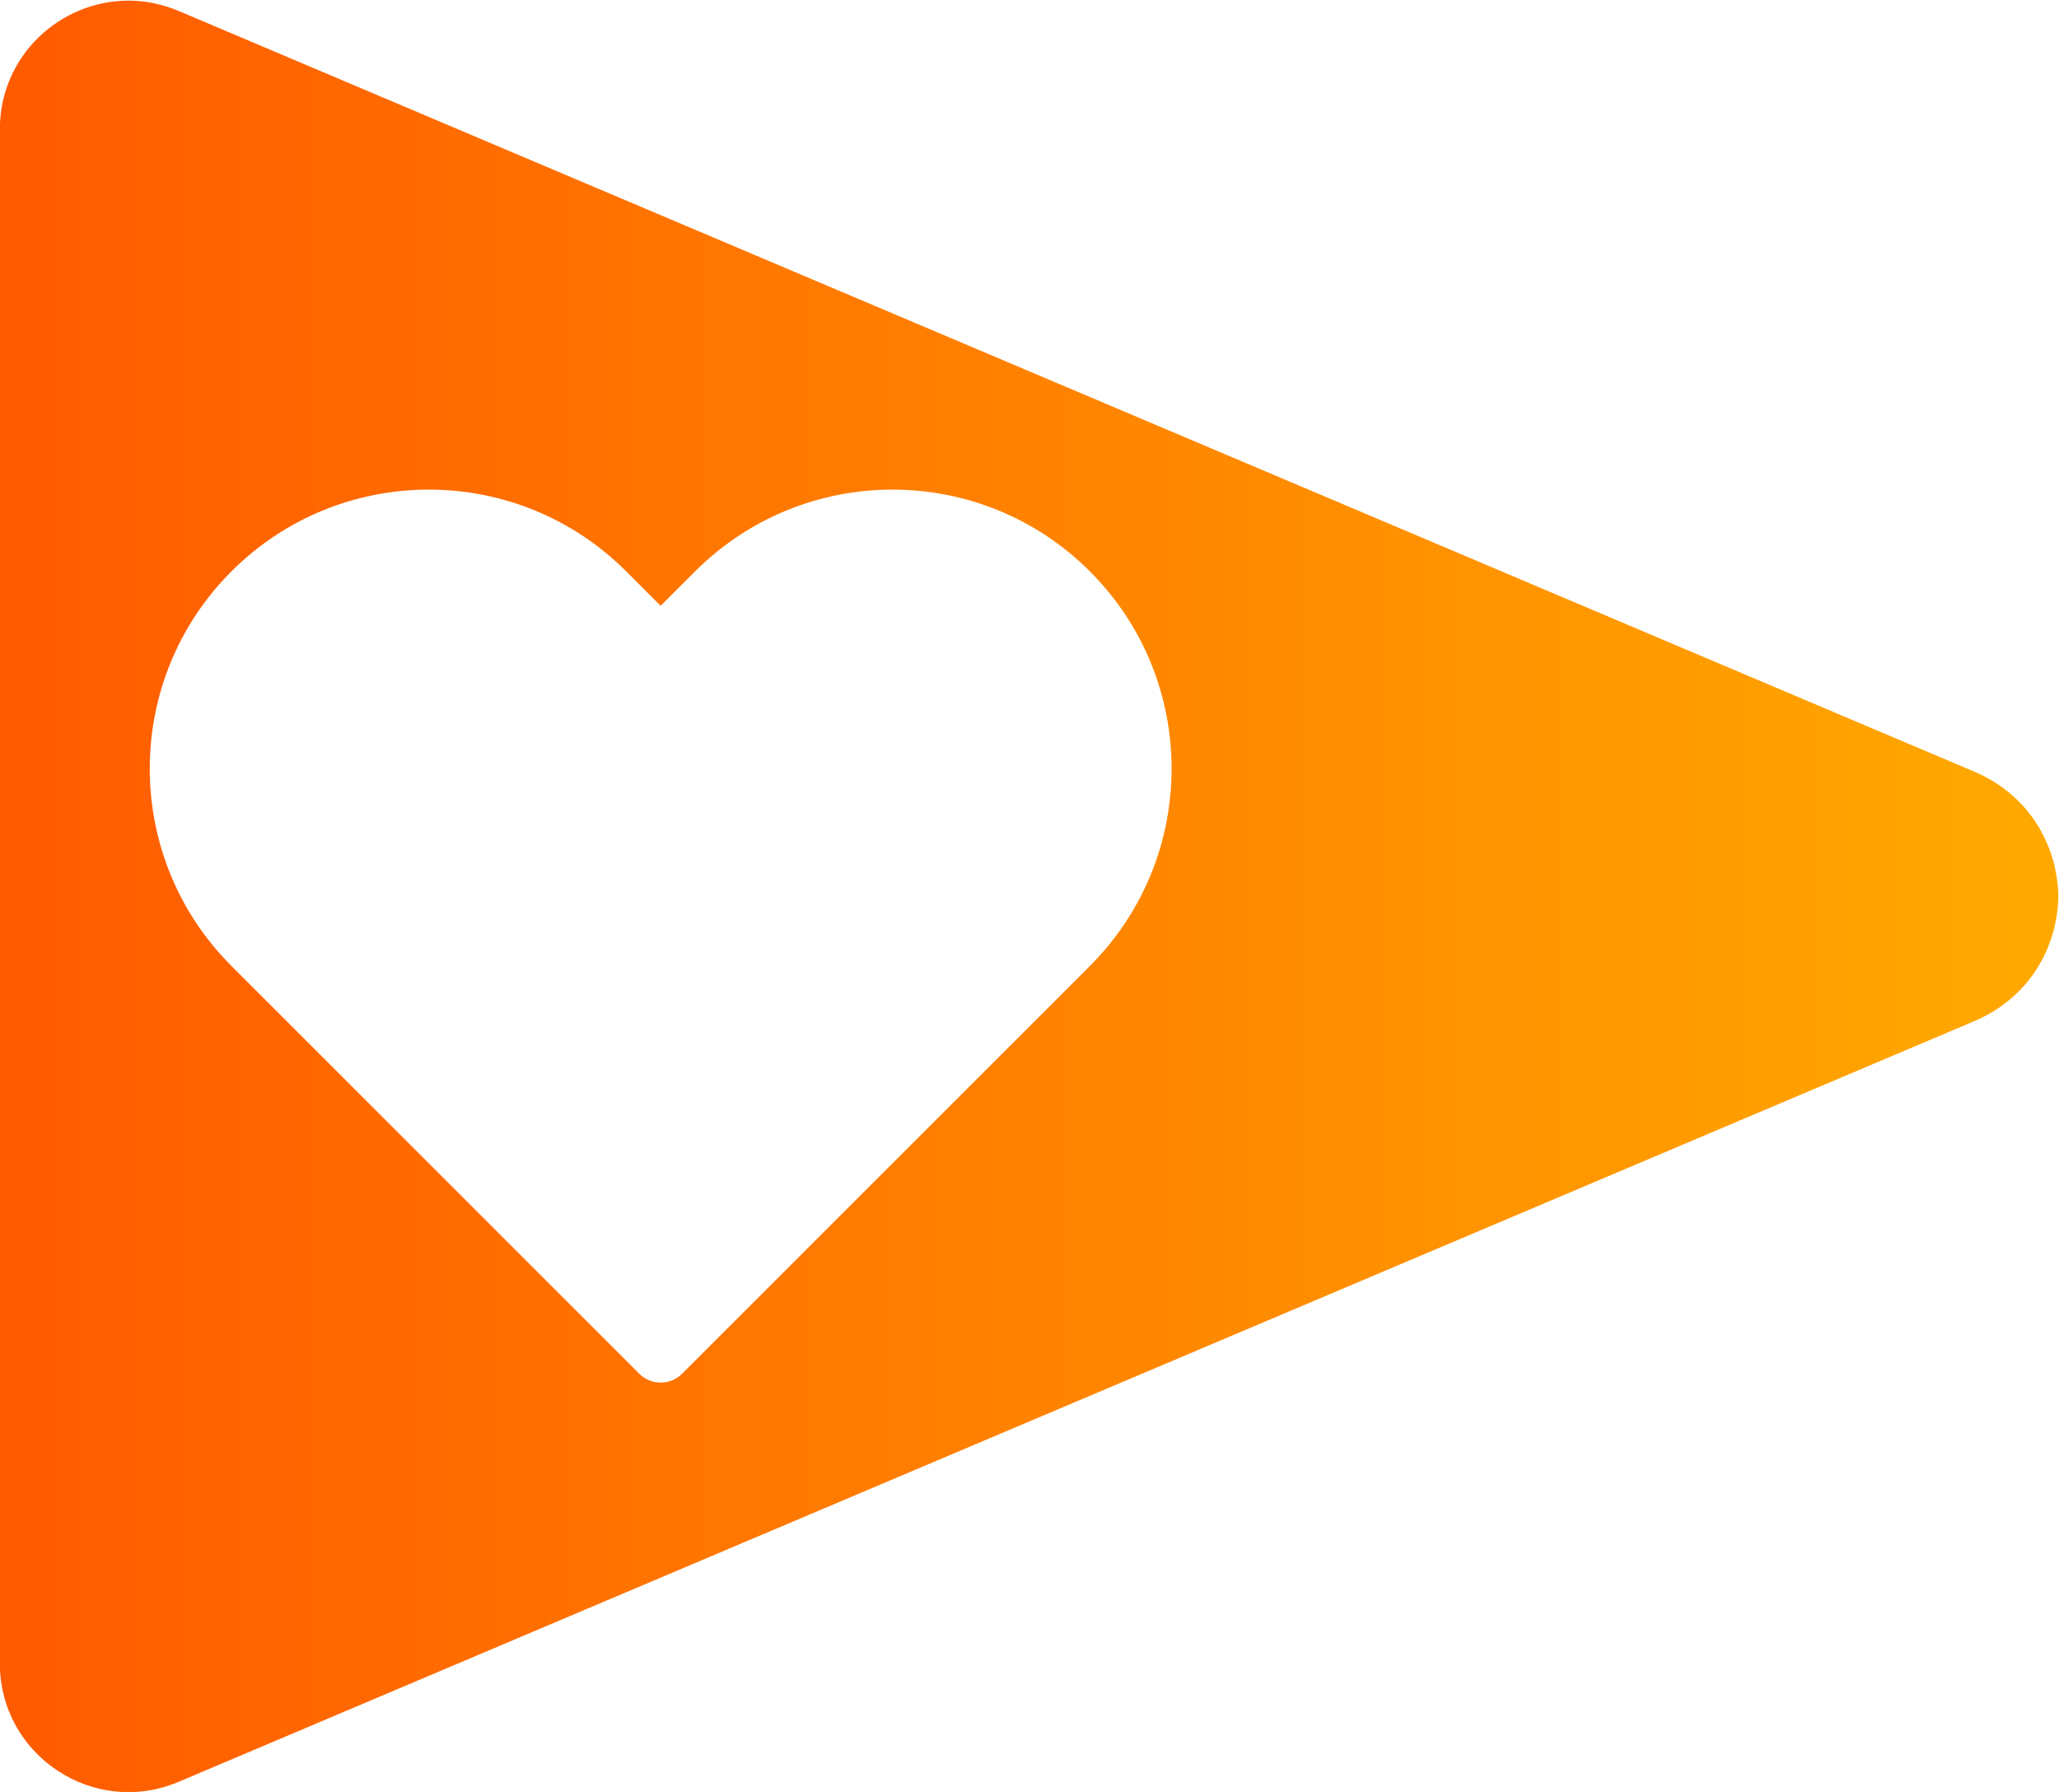
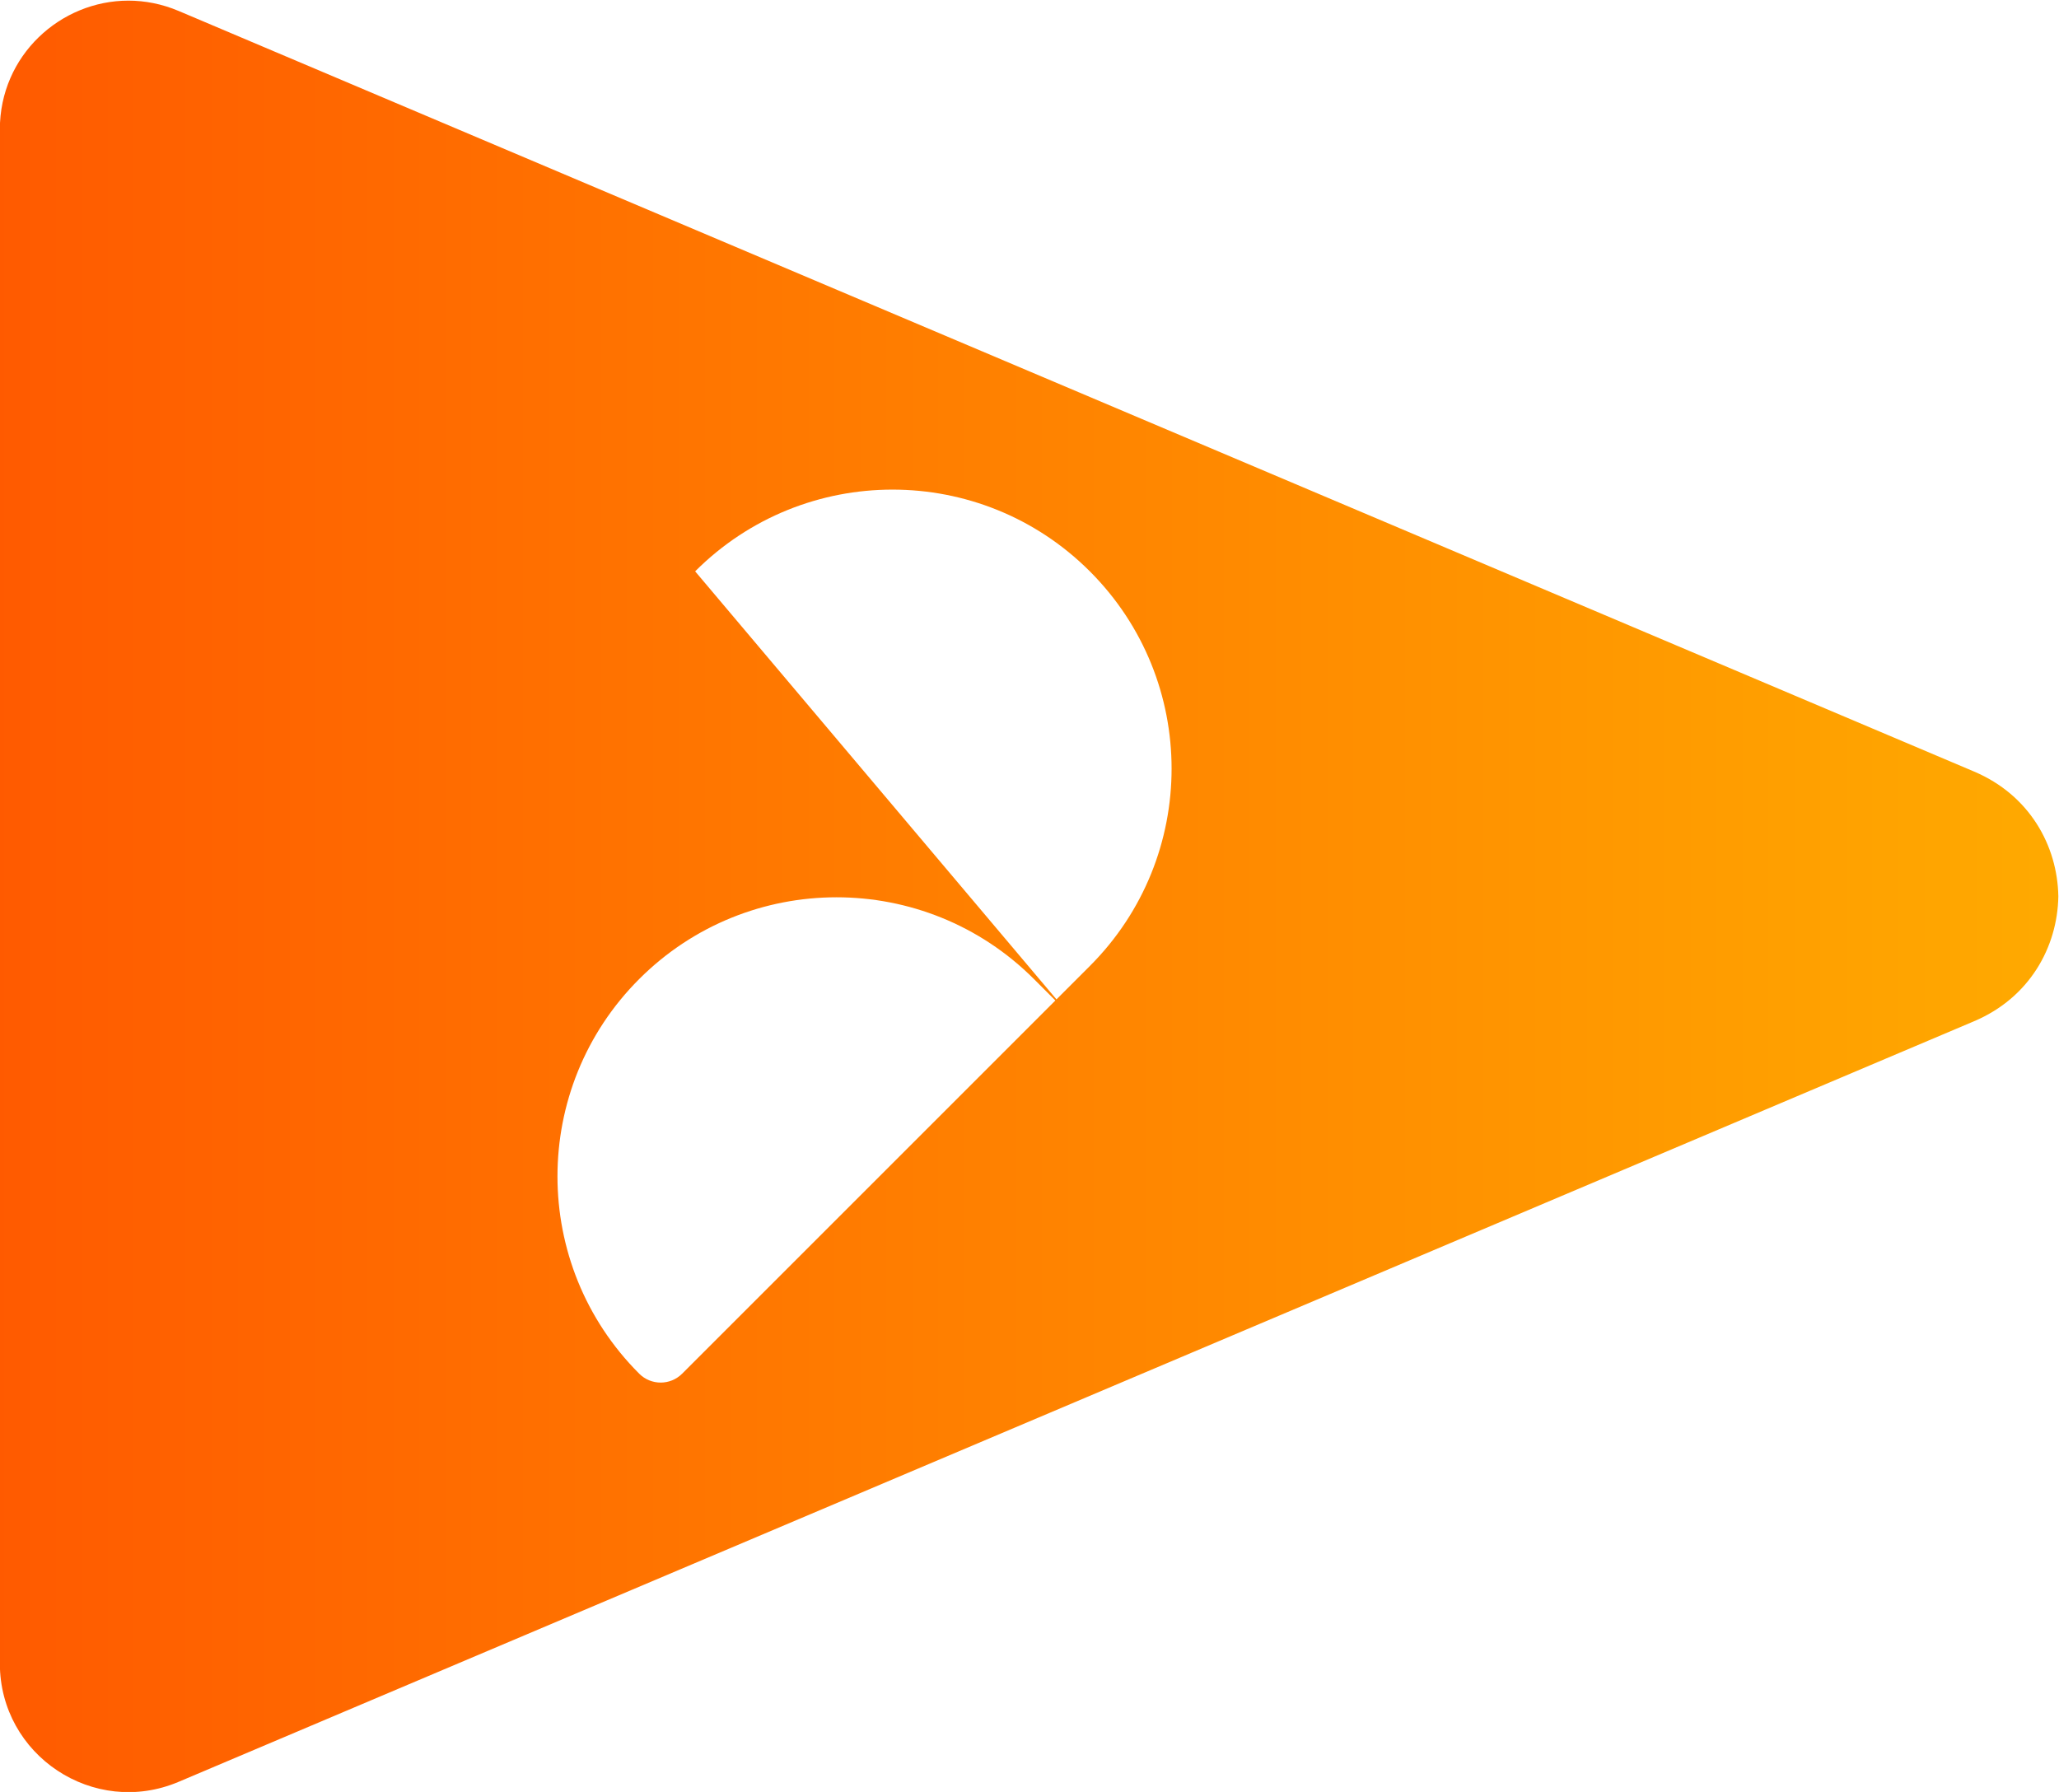
<svg xmlns="http://www.w3.org/2000/svg" xmlns:ns1="http://sodipodi.sourceforge.net/DTD/sodipodi-0.dtd" xmlns:ns2="http://www.inkscape.org/namespaces/inkscape" version="1.1" id="svg1" width="252.613" height="219.869" viewBox="0 0 252.613 219.869" ns1:docname="Favicon.ai" ns2:export-filename="Favicon.ai.svg" ns2:export-xdpi="96" ns2:export-ydpi="96">
  <defs id="defs1">
    <linearGradient x1="0" y1="0" x2="1" y2="0" gradientUnits="userSpaceOnUse" gradientTransform="matrix(189.46,0,0,-189.46,55.27,150)" spreadMethod="pad" id="linearGradient2">
      <stop style="stop-opacity:1;stop-color:#ff5a00;" offset="0" id="stop1" />
      <stop style="stop-opacity:1;stop-color:#ffaa00;" offset="1" id="stop2" />
    </linearGradient>
  </defs>
  <g id="layer-MC0" ns2:groupmode="layer" ns2:label="Layer 1" transform="translate(-73.693,-90.065)">
-     <path id="path2" d="M 55.27,220.599 V 79.401 c 0,-8.478 8.651,-14.209 16.457,-10.901 v 0 l 165.25,70.009 c 5.092,2.157 7.673,6.805 7.753,11.491 v 0 c -0.08,4.686 -2.661,9.333 -7.753,11.491 v 0 l -165.25,70.01 c -1.533,0.649 -3.099,0.95 -4.625,0.95 v 0 C 60.856,232.452 55.27,227.413 55.27,220.599 m 63.994,-40.679 c 10.032,10.031 26.296,10.031 36.327,0 v 0 c 10.032,-10.031 10.032,-26.296 0,-36.328 v 0 l -37.525,-37.526 c -1.091,-1.091 -2.86,-1.091 -3.95,0 v 0 l -37.527,37.526 c -10.031,10.032 -10.031,26.297 0,36.328 v 0 c 10.031,10.031 26.296,10.031 36.328,0 v 0 l 3.173,-3.174 z" transform="matrix(1.333,0,0,-1.333,0,400)" style="fill:url(#linearGradient2);stroke:none" ns2:export-filename="path2.png" ns2:export-xdpi="96" ns2:export-ydpi="96" />
+     <path id="path2" d="M 55.27,220.599 V 79.401 c 0,-8.478 8.651,-14.209 16.457,-10.901 v 0 l 165.25,70.009 c 5.092,2.157 7.673,6.805 7.753,11.491 v 0 c -0.08,4.686 -2.661,9.333 -7.753,11.491 v 0 l -165.25,70.01 c -1.533,0.649 -3.099,0.95 -4.625,0.95 v 0 C 60.856,232.452 55.27,227.413 55.27,220.599 m 63.994,-40.679 c 10.032,10.031 26.296,10.031 36.327,0 v 0 c 10.032,-10.031 10.032,-26.296 0,-36.328 v 0 l -37.525,-37.526 c -1.091,-1.091 -2.86,-1.091 -3.95,0 v 0 c -10.031,10.032 -10.031,26.297 0,36.328 v 0 c 10.031,10.031 26.296,10.031 36.328,0 v 0 l 3.173,-3.174 z" transform="matrix(1.333,0,0,-1.333,0,400)" style="fill:url(#linearGradient2);stroke:none" ns2:export-filename="path2.png" ns2:export-xdpi="96" ns2:export-ydpi="96" />
  </g>
</svg>